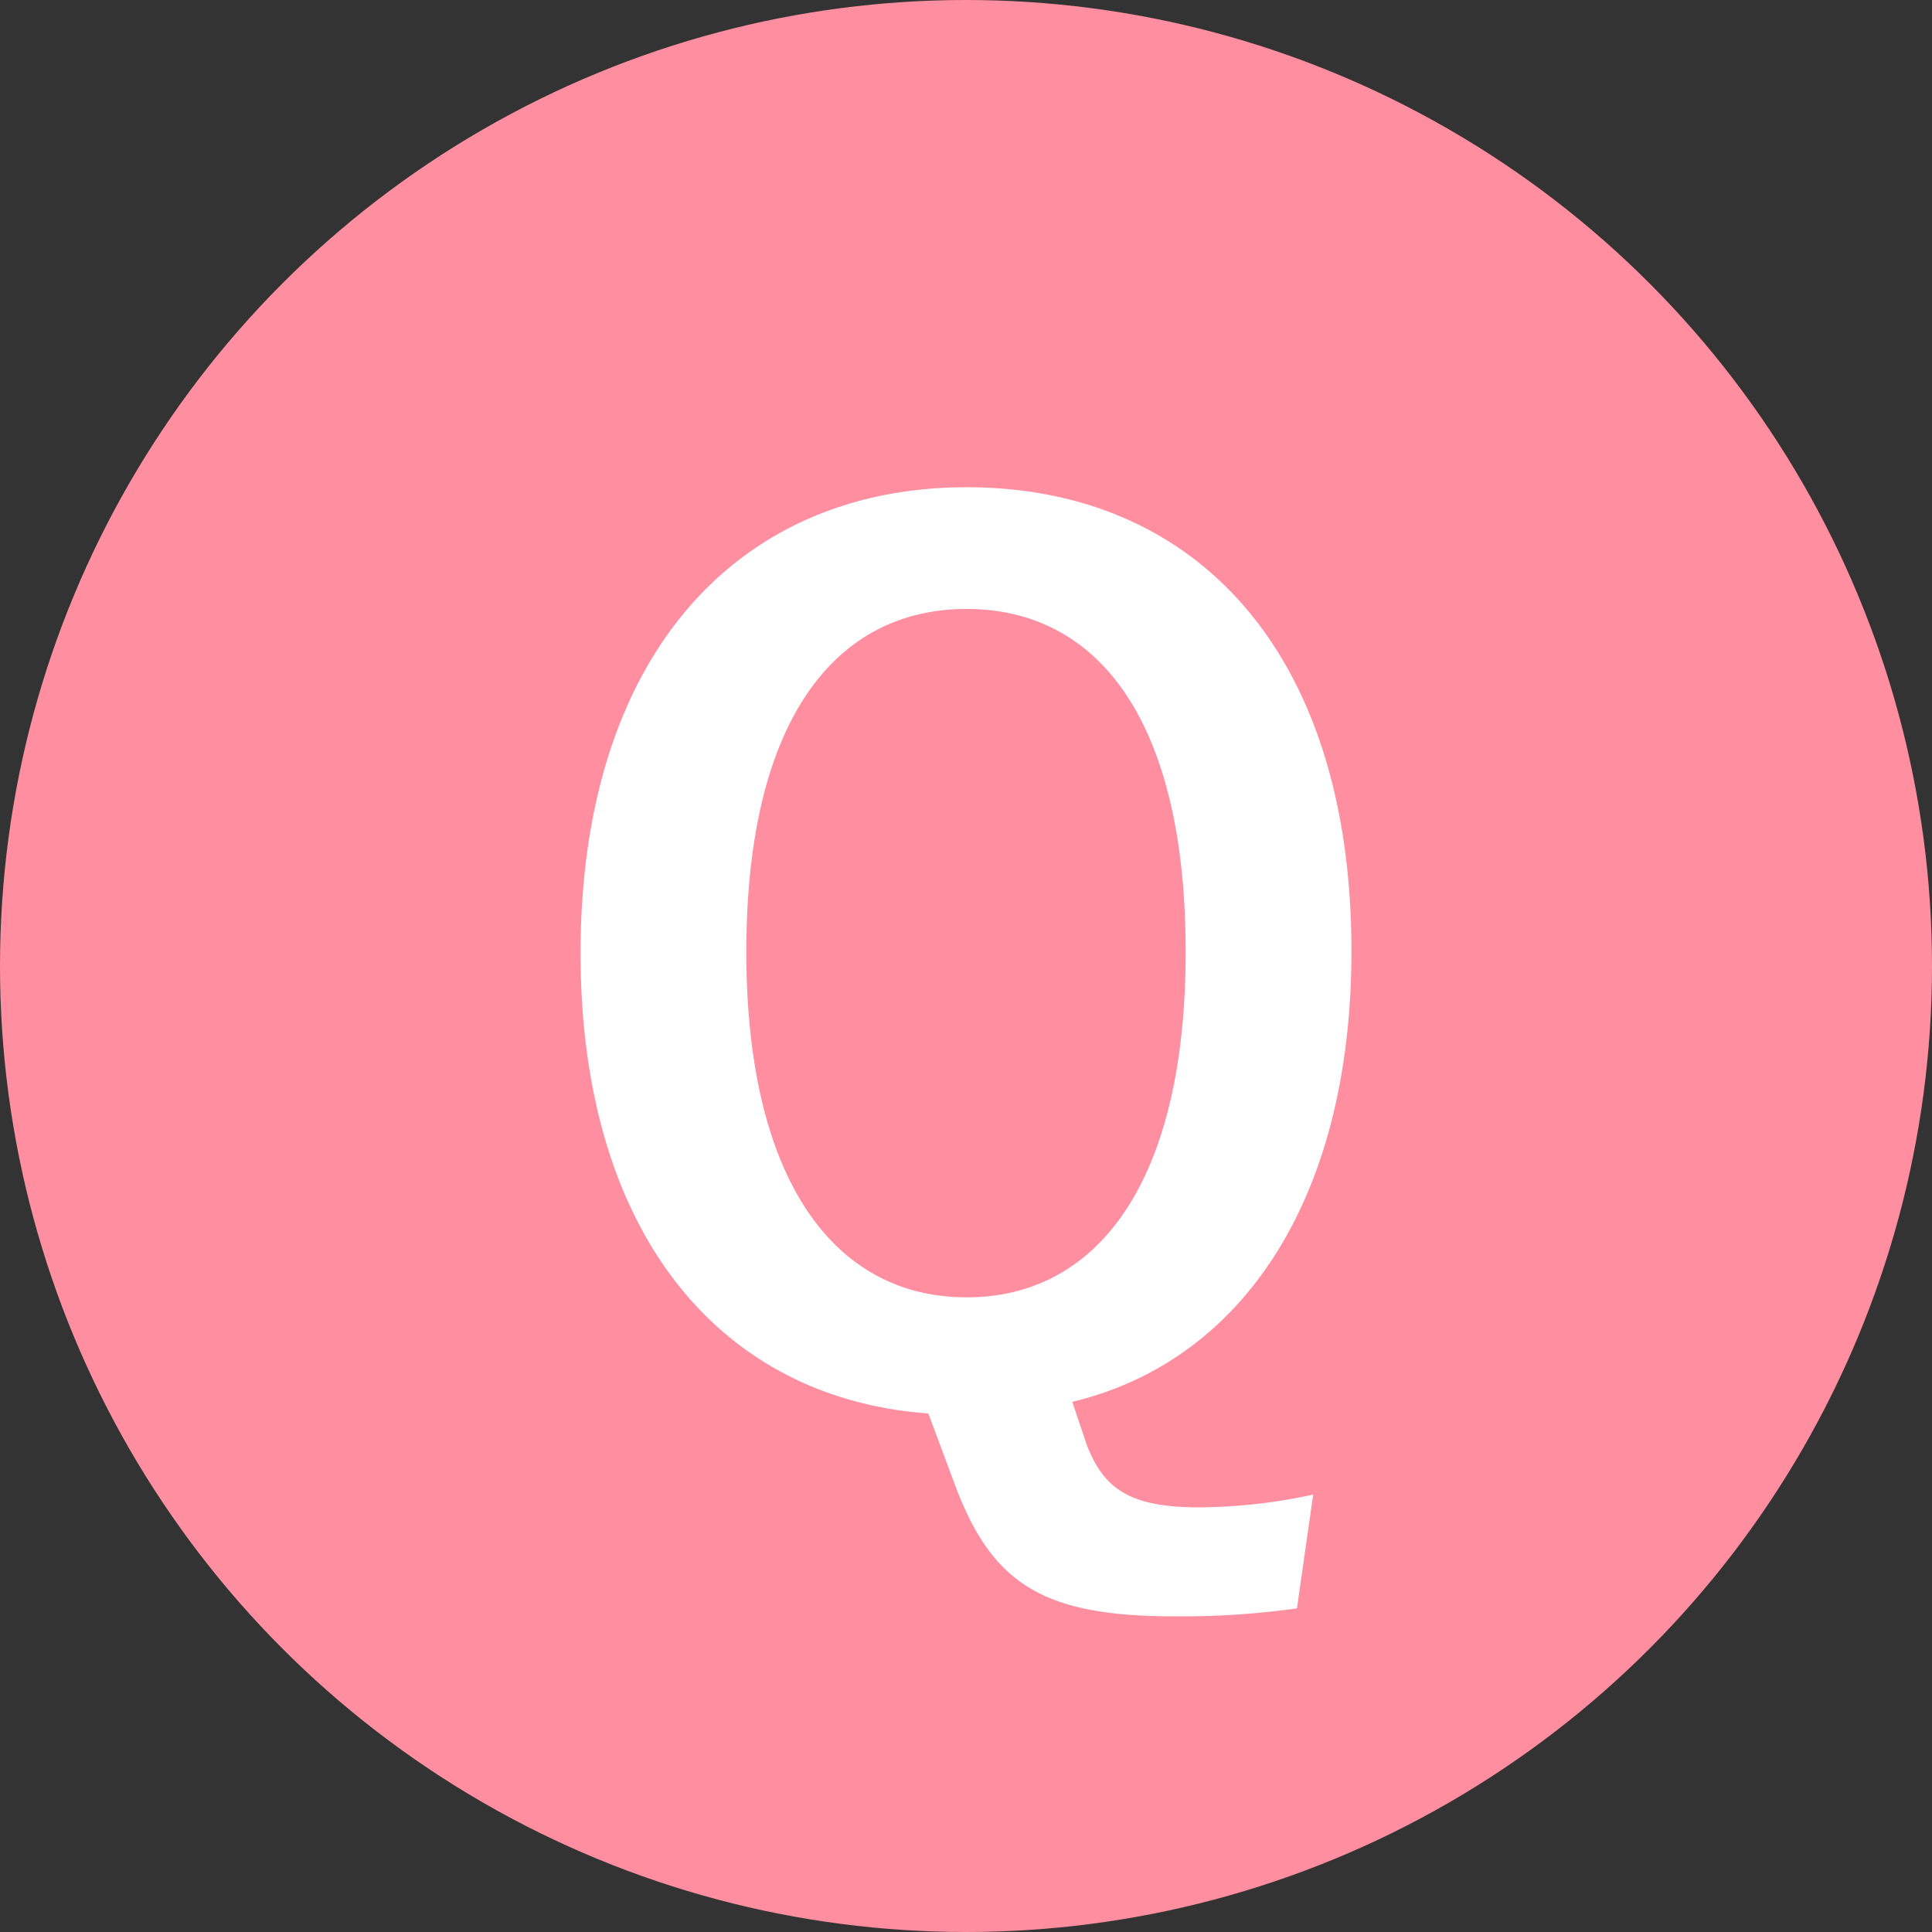
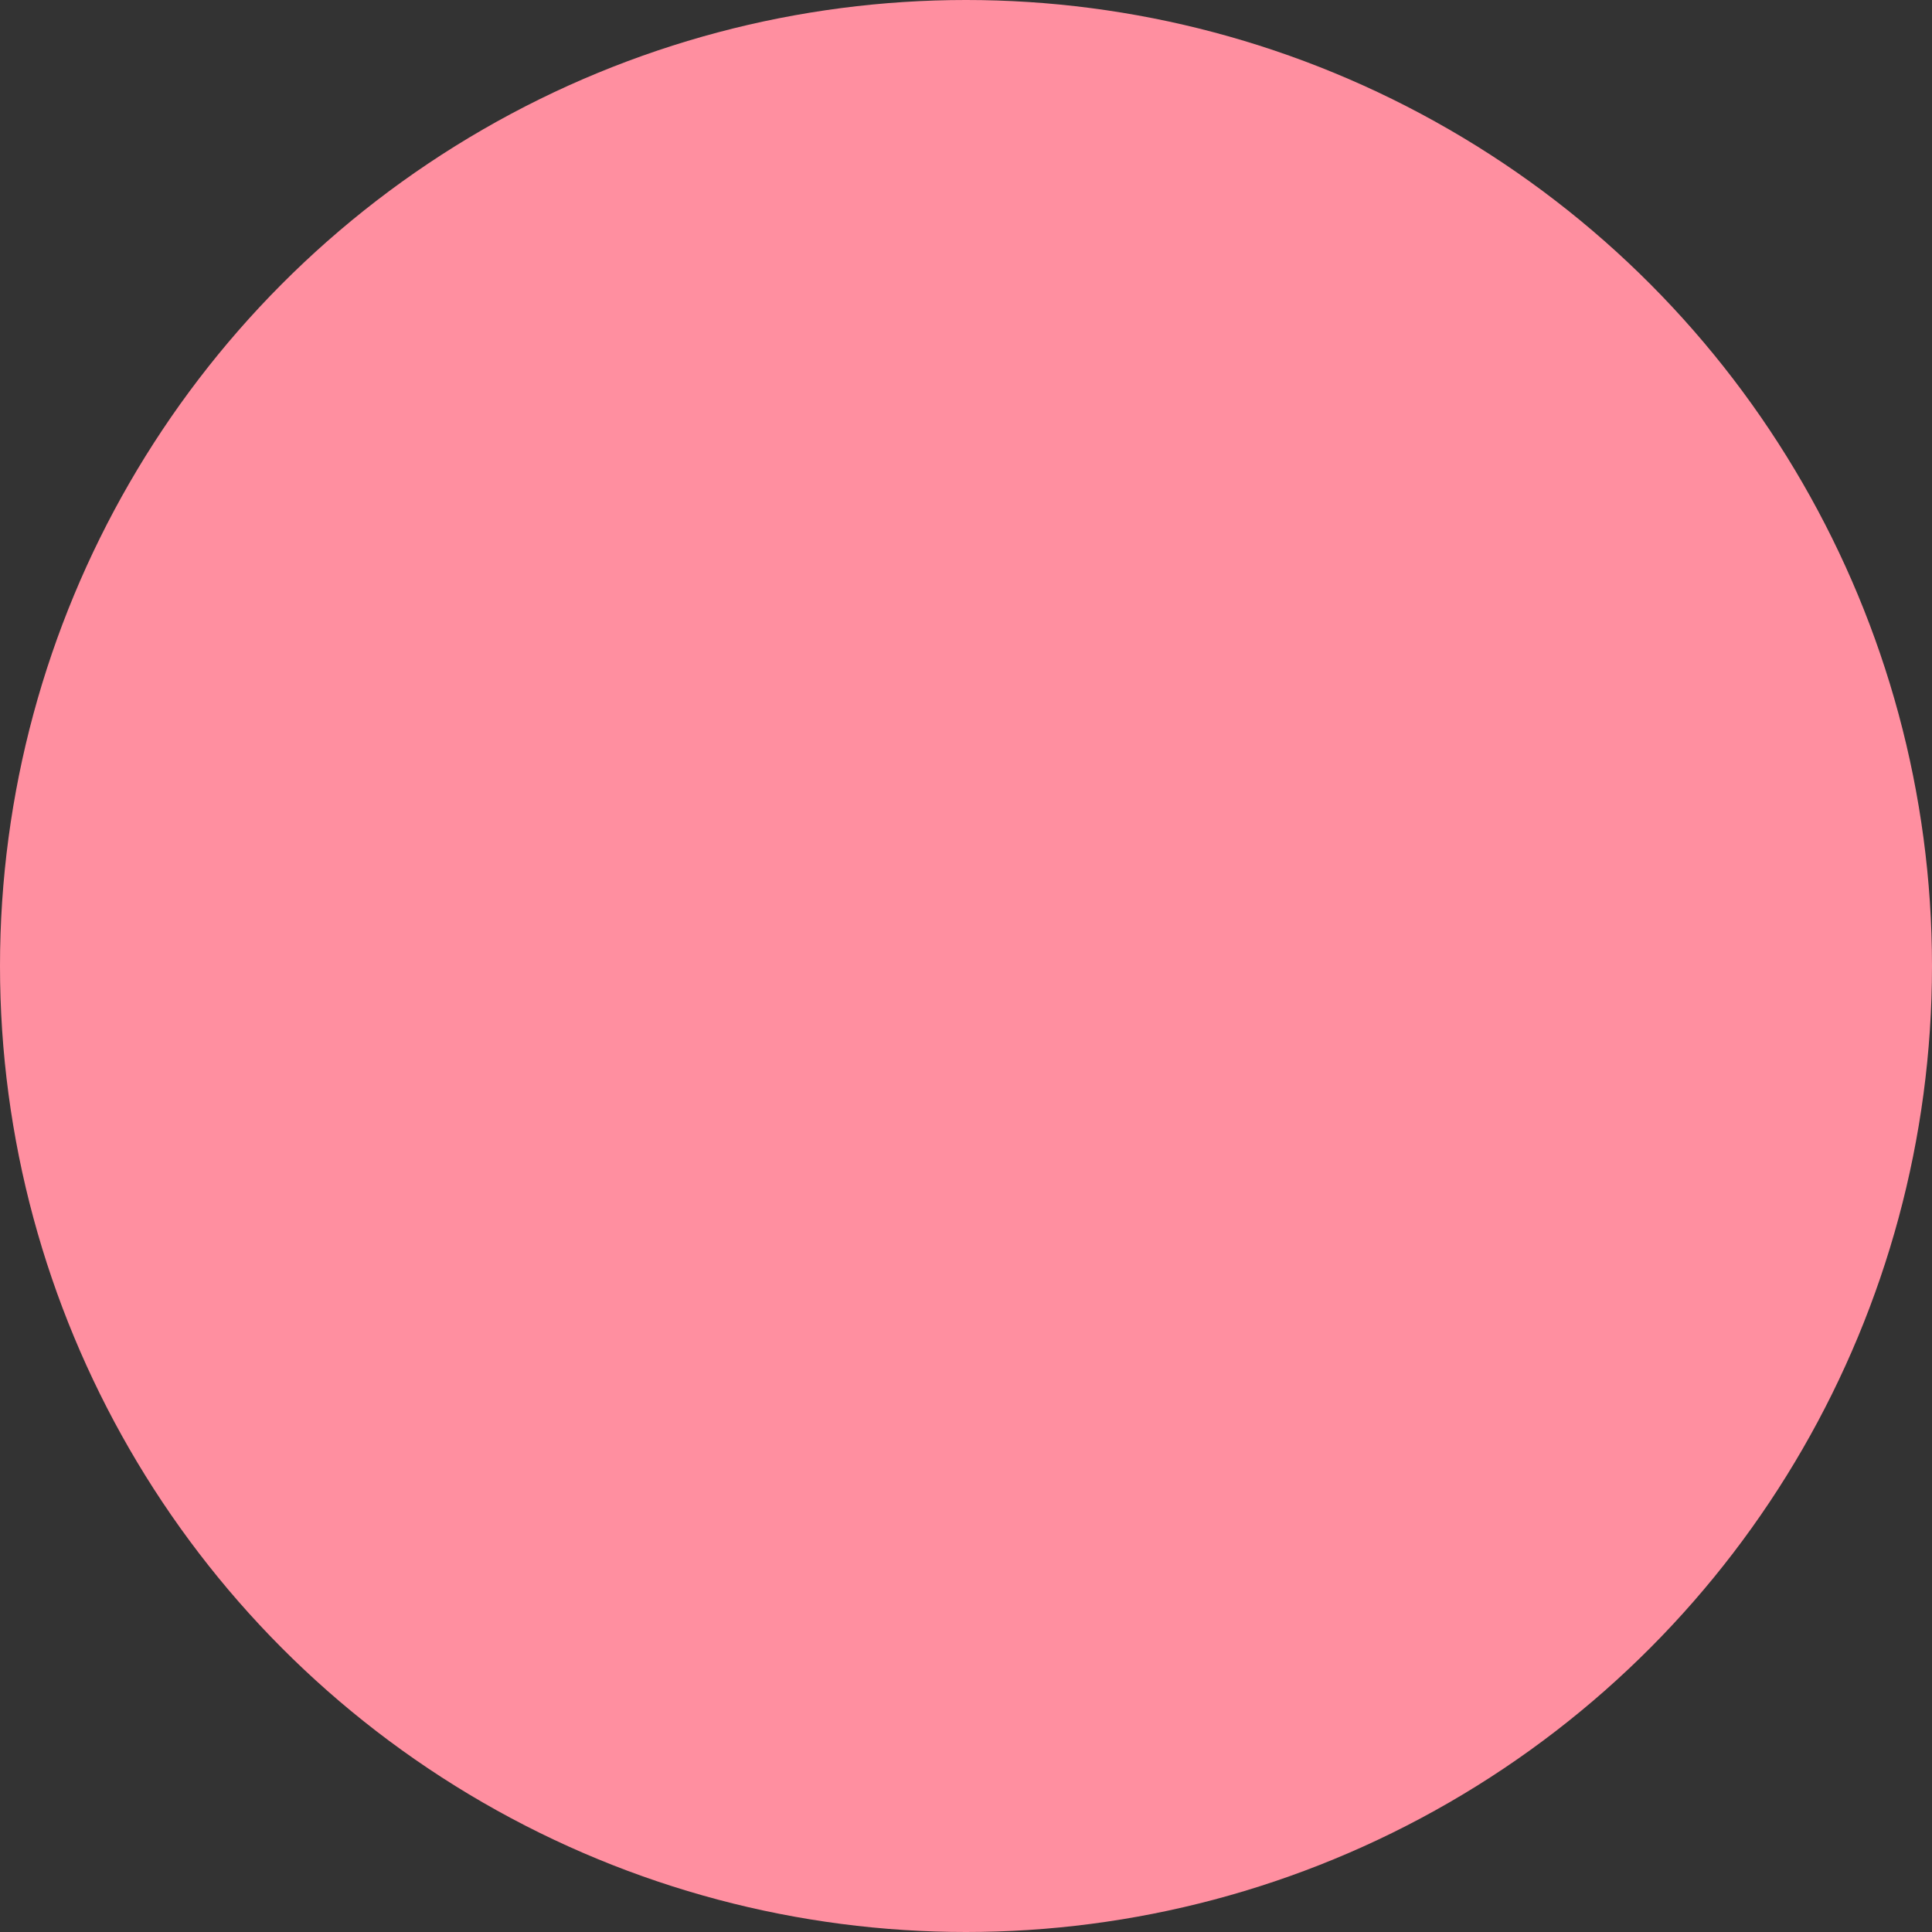
<svg xmlns="http://www.w3.org/2000/svg" width="40" height="40">
  <rect width="100%" height="100%" fill="#333333" stroke="none" />
  <g data-name="グループ 14360" transform="translate(-270 -9583)">
    <circle data-name="楕円形 71" cx="20" cy="20" r="20" transform="translate(270 9583)" fill="#ff8fa0" />
-     <path data-name="パス 287838" d="M297.188 9613.944a11.4 11.4 0 01-2.352.264c-1.416 0-1.968-.36-2.328-1.272l-.308-.912c3.5-.84 5.78-4.176 5.78-9.336 0-6.144-3.192-9.6-7.968-9.6-4.752 0-7.992 3.5-7.992 9.648 0 5.784 2.88 9.216 7.2 9.528l.528 1.416c.768 2.088 1.8 2.784 4.56 2.784a17.2 17.2 0 002.544-.164zm-7.176-18.336c2.736 0 4.536 2.328 4.536 7.1 0 4.728-1.8 7.152-4.536 7.152s-4.56-2.424-4.56-7.152c0-4.772 1.824-7.1 4.56-7.1z" fill="#fff" />
  </g>
</svg>